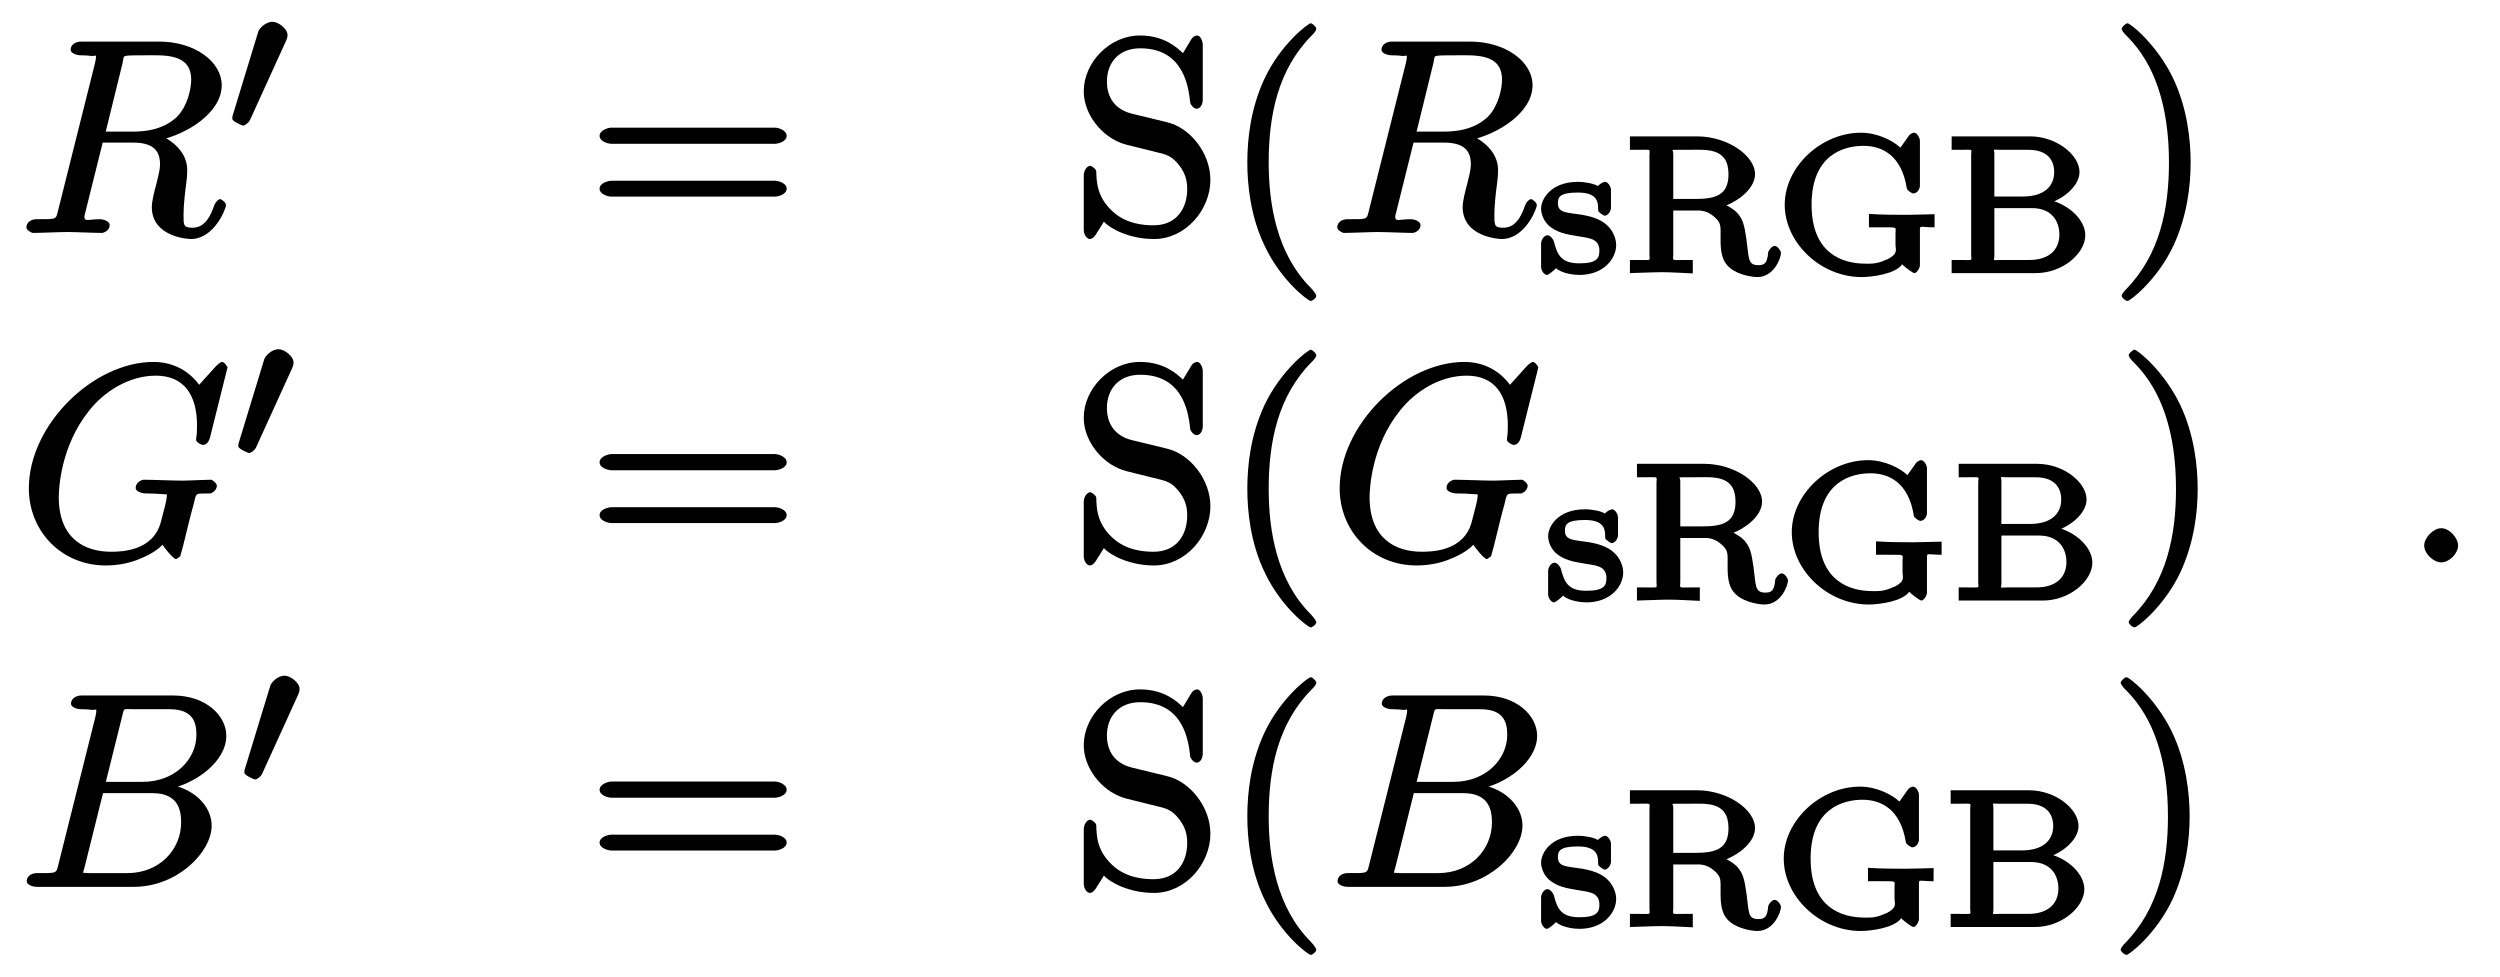
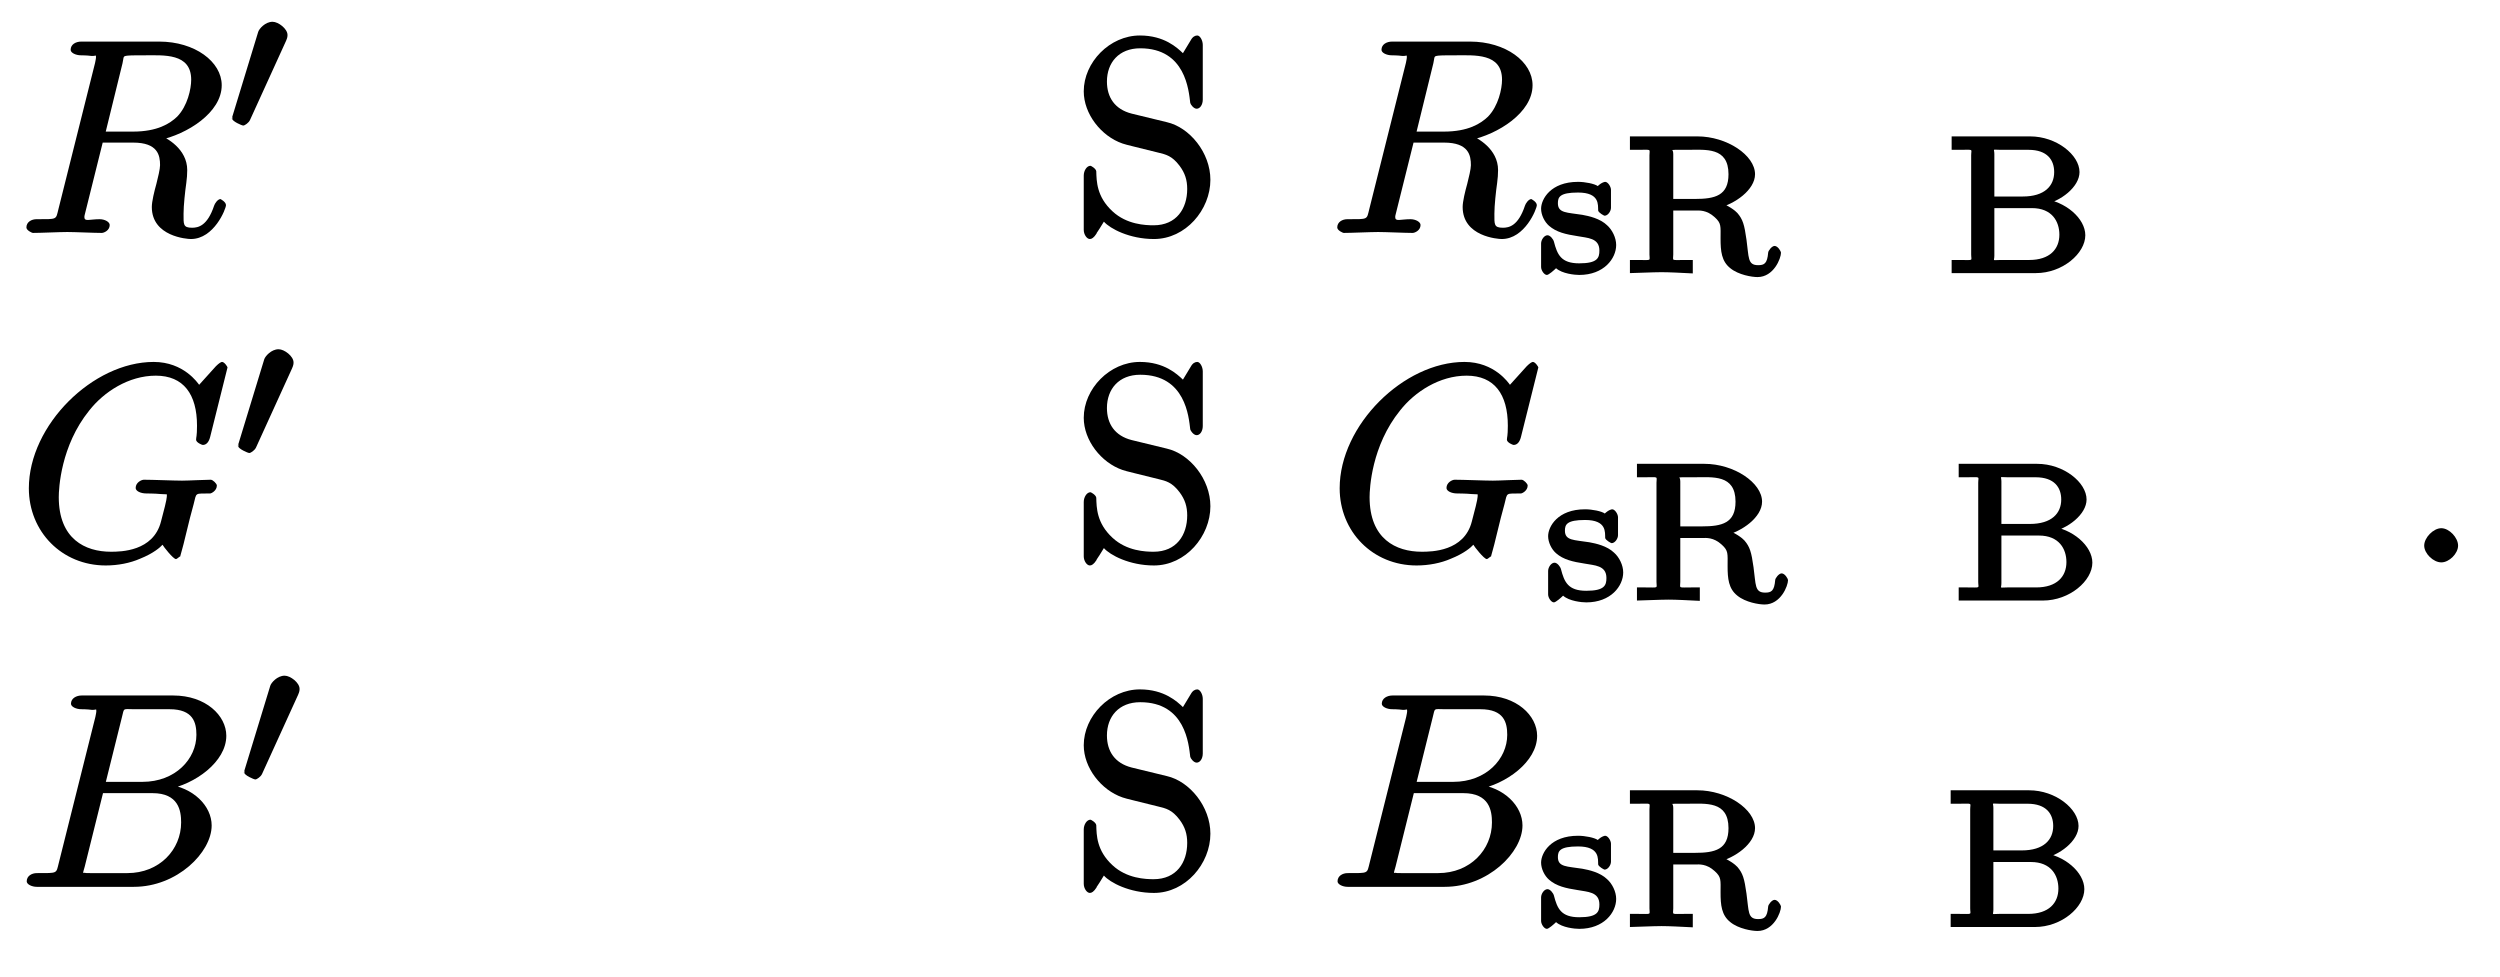
<svg xmlns="http://www.w3.org/2000/svg" xmlns:xlink="http://www.w3.org/1999/xlink" width="128pt" height="50pt" viewBox="0 0 128 50" version="1.1">
  <defs>
    <g>
      <symbol overflow="visible" id="glyph0-0">
        <path style="stroke:none;" d="" />
      </symbol>
      <symbol overflow="visible" id="glyph0-1">
        <path style="stroke:none;" d="M 5.359 -8.688 C 5.438 -9.031 5.359 -9.047 5.625 -9.078 C 5.75 -9.094 6.188 -9.094 6.469 -9.094 C 7.469 -9.094 8.875 -9.219 8.875 -7.844 C 8.875 -7.375 8.688 -6.5 8.156 -5.953 C 7.781 -5.594 7.141 -5.188 5.891 -5.188 L 4.5 -5.188 Z M 7.234 -4.75 C 8.656 -5.047 10.438 -6.156 10.438 -7.562 C 10.438 -8.766 9.062 -9.797 7.234 -9.797 L 3.25 -9.797 C 2.969 -9.797 2.703 -9.656 2.703 -9.375 C 2.703 -9.219 2.969 -9.094 3.234 -9.094 C 3.266 -9.094 3.531 -9.094 3.766 -9.062 C 4.016 -9.047 4 -9.156 4 -8.969 C 4 -8.922 3.984 -8.875 3.953 -8.703 L 2.078 -1.219 C 1.938 -0.672 2.047 -0.703 0.953 -0.703 C 0.703 -0.703 0.438 -0.562 0.438 -0.281 C 0.438 -0.125 0.734 0 0.766 0 C 1.156 0 2.141 -0.047 2.531 -0.047 C 2.922 -0.047 3.906 0 4.297 0 C 4.406 0 4.703 -0.125 4.703 -0.406 C 4.703 -0.562 4.453 -0.703 4.188 -0.703 C 3.672 -0.703 3.406 -0.562 3.406 -0.812 C 3.406 -0.891 3.438 -0.969 3.453 -1.047 L 4.344 -4.625 L 5.906 -4.625 C 7.172 -4.625 7.281 -3.969 7.281 -3.469 C 7.281 -3.266 7.172 -2.828 7.094 -2.516 C 6.984 -2.125 6.859 -1.609 6.859 -1.328 C 6.859 0.188 8.672 0.312 8.859 0.312 C 10.047 0.312 10.656 -1.234 10.656 -1.422 C 10.656 -1.594 10.375 -1.734 10.375 -1.734 C 10.234 -1.734 10.078 -1.5 10.047 -1.391 C 9.703 -0.359 9.234 -0.266 8.922 -0.266 C 8.453 -0.266 8.484 -0.438 8.484 -0.984 C 8.484 -1.406 8.562 -2.125 8.625 -2.562 C 8.656 -2.766 8.672 -3.031 8.672 -3.219 C 8.672 -4.297 7.625 -4.875 7.234 -5.016 Z " />
      </symbol>
      <symbol overflow="visible" id="glyph0-2">
        <path style="stroke:none;" d="M 10.734 -9.828 C 10.734 -9.859 10.578 -10.109 10.453 -10.109 C 10.406 -10.109 10.297 -10.047 10.141 -9.891 L 9.281 -8.938 C 9.219 -9.016 8.5 -10.109 6.953 -10.109 C 3.844 -10.109 0.562 -6.875 0.562 -3.641 C 0.562 -1.422 2.25 0.312 4.5 0.312 C 5.125 0.312 5.75 0.188 6.25 -0.031 C 6.953 -0.312 7.297 -0.625 7.406 -0.75 C 7.453 -0.656 7.953 -0.016 8.094 -0.016 C 8.156 -0.016 8.312 -0.188 8.312 -0.141 C 8.297 -0.125 8.484 -0.75 8.547 -1.047 L 8.812 -2.125 C 8.875 -2.359 8.938 -2.594 9 -2.828 C 9.156 -3.453 9.047 -3.359 9.844 -3.375 C 9.906 -3.375 10.188 -3.516 10.188 -3.781 C 10.188 -3.875 9.984 -4.078 9.875 -4.078 C 9.562 -4.078 8.734 -4.031 8.406 -4.031 C 7.984 -4.031 6.891 -4.078 6.453 -4.078 C 6.328 -4.078 6.031 -3.938 6.031 -3.656 C 6.031 -3.5 6.281 -3.375 6.578 -3.375 C 6.594 -3.375 7 -3.375 7.328 -3.344 C 7.688 -3.312 7.625 -3.391 7.625 -3.203 C 7.625 -3.078 7.469 -2.453 7.328 -1.938 C 6.938 -0.406 5.266 -0.391 4.766 -0.391 C 3.438 -0.391 2.094 -1.047 2.094 -3.188 C 2.094 -3.609 2.188 -5.812 3.656 -7.625 C 4.406 -8.578 5.672 -9.406 7.062 -9.406 C 8.484 -9.406 9.172 -8.453 9.172 -6.844 C 9.172 -6.281 9.125 -6.266 9.125 -6.125 C 9.125 -5.984 9.422 -5.859 9.469 -5.859 C 9.656 -5.859 9.781 -6.016 9.844 -6.266 Z " />
      </symbol>
      <symbol overflow="visible" id="glyph0-3">
        <path style="stroke:none;" d="M 2.094 -1.219 C 1.953 -0.672 2.062 -0.703 0.969 -0.703 C 0.719 -0.703 0.453 -0.562 0.453 -0.281 C 0.453 -0.125 0.719 0 0.969 0 L 5.938 0 C 8.156 0 9.922 -1.766 9.922 -3.141 C 9.922 -4.141 8.984 -5.094 7.625 -5.25 L 7.625 -4.984 C 9.078 -5.25 10.672 -6.406 10.672 -7.734 C 10.672 -8.766 9.625 -9.797 7.953 -9.797 L 3.266 -9.797 C 3 -9.797 2.719 -9.656 2.719 -9.375 C 2.719 -9.219 2.984 -9.094 3.25 -9.094 C 3.281 -9.094 3.547 -9.094 3.781 -9.062 C 4.031 -9.047 4.016 -9.156 4.016 -8.969 C 4.016 -8.922 4 -8.875 3.969 -8.703 Z M 4.469 -5.234 L 5.328 -8.688 C 5.453 -9.188 5.359 -9.094 5.953 -9.094 L 7.766 -9.094 C 8.984 -9.094 9.141 -8.406 9.141 -7.781 C 9.141 -6.562 8.078 -5.375 6.375 -5.375 L 4.5 -5.375 Z M 3.719 -0.703 C 3.516 -0.703 3.484 -0.703 3.406 -0.719 C 3.266 -0.719 3.344 -0.594 3.344 -0.719 C 3.344 -0.75 3.344 -0.781 3.422 -1.031 L 4.359 -4.797 L 6.891 -4.797 C 8.234 -4.797 8.359 -3.891 8.359 -3.297 C 8.359 -1.906 7.25 -0.703 5.609 -0.703 Z " />
      </symbol>
      <symbol overflow="visible" id="glyph0-4">
        <path style="stroke:none;" d="M 2.797 -0.859 C 2.797 -1.266 2.344 -1.75 1.938 -1.75 C 1.531 -1.75 1.062 -1.266 1.062 -0.859 C 1.062 -0.453 1.531 0 1.938 0 C 2.344 0 2.797 -0.453 2.797 -0.859 Z " />
      </symbol>
      <symbol overflow="visible" id="glyph1-0">
        <path style="stroke:none;" d="" />
      </symbol>
      <symbol overflow="visible" id="glyph1-1">
        <path style="stroke:none;" d="M 3.031 -4.734 C 3.109 -4.906 3.109 -4.984 3.109 -5.047 C 3.109 -5.359 2.641 -5.719 2.344 -5.719 C 1.969 -5.719 1.656 -5.359 1.609 -5.203 L 0.25 -0.75 C 0.375 -0.984 0.281 -0.75 0.281 -0.75 C 0.281 -0.625 0.766 -0.406 0.844 -0.406 C 0.922 -0.406 1.125 -0.547 1.188 -0.688 Z " />
      </symbol>
      <symbol overflow="visible" id="glyph2-0">
        <path style="stroke:none;" d="" />
      </symbol>
      <symbol overflow="visible" id="glyph2-1">
-         <path style="stroke:none;" d="M 9.578 -4.562 C 9.797 -4.562 10.203 -4.688 10.203 -4.969 C 10.203 -5.25 9.797 -5.391 9.594 -5.391 L 1.234 -5.391 C 1.047 -5.391 0.625 -5.25 0.625 -4.969 C 0.625 -4.688 1.047 -4.562 1.25 -4.562 Z M 9.594 -1.859 C 9.797 -1.859 10.203 -1.984 10.203 -2.266 C 10.203 -2.547 9.797 -2.672 9.578 -2.672 L 1.25 -2.672 C 1.047 -2.672 0.625 -2.547 0.625 -2.266 C 0.625 -1.984 1.047 -1.859 1.234 -1.859 Z " />
-       </symbol>
+         </symbol>
      <symbol overflow="visible" id="glyph2-2">
        <path style="stroke:none;" d="M 4.875 -5.672 L 3.078 -6.109 C 2.219 -6.328 1.812 -6.938 1.812 -7.75 C 1.812 -8.719 2.422 -9.453 3.516 -9.453 C 5.844 -9.453 6 -7.281 6.078 -6.656 C 6.094 -6.578 6.25 -6.359 6.406 -6.359 C 6.578 -6.359 6.719 -6.562 6.719 -6.828 L 6.719 -9.625 C 6.719 -9.859 6.578 -10.109 6.438 -10.109 C 6.328 -10.109 6.203 -10.047 6.109 -9.875 L 5.703 -9.203 C 5.406 -9.484 4.75 -10.109 3.5 -10.109 C 1.953 -10.109 0.625 -8.734 0.625 -7.25 C 0.625 -6.094 1.516 -4.953 2.609 -4.578 C 2.766 -4.516 3.469 -4.359 4.453 -4.109 C 4.828 -4.016 5.141 -3.953 5.531 -3.438 C 5.812 -3.062 5.922 -2.703 5.922 -2.25 C 5.922 -1.25 5.375 -0.391 4.203 -0.391 C 3.797 -0.391 2.828 -0.422 2.094 -1.109 C 1.281 -1.859 1.281 -2.656 1.266 -3.156 C 1.25 -3.297 1 -3.438 0.969 -3.438 C 0.781 -3.438 0.625 -3.188 0.625 -2.938 L 0.625 -0.156 C 0.625 0.078 0.781 0.312 0.938 0.312 C 1.031 0.312 1.141 0.25 1.281 0.031 C 1.281 -0.016 1.281 0.047 1.656 -0.578 C 1.969 -0.219 2.969 0.312 4.219 0.312 C 5.844 0.312 7.109 -1.188 7.109 -2.719 C 7.109 -4.109 6.047 -5.406 4.875 -5.672 Z " />
      </symbol>
      <symbol overflow="visible" id="glyph2-3">
-         <path style="stroke:none;" d="M 4.766 3.219 C 4.766 3.188 4.719 3.062 4.484 2.812 C 2.734 1.062 2.328 -1.484 2.328 -3.609 C 2.328 -6.047 2.812 -8.375 4.531 -10.109 C 4.719 -10.281 4.766 -10.406 4.766 -10.453 C 4.766 -10.547 4.562 -10.734 4.484 -10.734 C 4.344 -10.734 2.938 -9.656 2.109 -7.891 C 1.391 -6.344 1.234 -4.781 1.234 -3.609 C 1.234 -2.531 1.375 -0.844 2.156 0.734 C 2.984 2.453 4.344 3.484 4.484 3.484 C 4.562 3.484 4.766 3.328 4.766 3.219 Z " />
-       </symbol>
+         </symbol>
      <symbol overflow="visible" id="glyph2-4">
-         <path style="stroke:none;" d="M 4.172 -3.609 C 4.172 -4.703 4.016 -6.391 3.25 -7.969 C 2.406 -9.688 1.078 -10.734 0.938 -10.734 C 0.844 -10.734 0.641 -10.531 0.641 -10.453 C 0.641 -10.406 0.688 -10.281 0.953 -10.031 C 2.312 -8.656 3.062 -6.531 3.062 -3.609 C 3.062 -1.234 2.594 1.125 0.859 2.891 C 0.688 3.062 0.641 3.188 0.641 3.219 C 0.641 3.312 0.844 3.484 0.938 3.484 C 1.078 3.484 2.469 2.406 3.297 0.641 C 4 -0.891 4.172 -2.438 4.172 -3.609 Z " />
-       </symbol>
+         </symbol>
      <symbol overflow="visible" id="glyph3-0">
-         <path style="stroke:none;" d="" />
-       </symbol>
+         </symbol>
      <symbol overflow="visible" id="glyph3-1">
        <path style="stroke:none;" d="M 3.859 -4.266 C 3.859 -4.422 3.703 -4.672 3.562 -4.672 C 3.516 -4.672 3.375 -4.625 3.25 -4.516 C 3.234 -4.5 3.141 -4.422 3.188 -4.453 C 3.016 -4.578 2.531 -4.672 2.172 -4.672 C 0.766 -4.672 0.281 -3.781 0.281 -3.297 C 0.281 -2.984 0.453 -2.625 0.688 -2.422 C 1.062 -2.094 1.547 -1.984 2.156 -1.891 C 2.641 -1.797 3.266 -1.812 3.266 -1.156 C 3.266 -0.781 3.172 -0.5 2.234 -0.5 C 1.297 -0.5 1.109 -0.953 0.938 -1.609 C 0.906 -1.734 0.75 -1.938 0.609 -1.938 C 0.438 -1.938 0.281 -1.703 0.281 -1.516 L 0.281 -0.312 C 0.281 -0.141 0.438 0.094 0.578 0.094 C 0.672 0.094 0.953 -0.156 1.047 -0.25 C 1.359 0.031 2 0.094 2.234 0.094 C 3.5 0.094 4.125 -0.75 4.125 -1.438 C 4.125 -1.812 3.922 -2.219 3.656 -2.453 C 3.297 -2.797 2.734 -2.922 2.391 -2.984 C 1.609 -3.109 1.141 -3.062 1.141 -3.578 C 1.141 -3.891 1.234 -4.125 2.172 -4.125 C 3.297 -4.125 3.188 -3.484 3.203 -3.203 C 3.219 -3.094 3.5 -2.938 3.531 -2.938 C 3.703 -2.938 3.859 -3.172 3.859 -3.344 Z " />
      </symbol>
      <symbol overflow="visible" id="glyph3-2">
        <path style="stroke:none;" d="M 4.906 -3.328 C 5.781 -3.531 6.812 -4.266 6.812 -5.062 C 6.812 -6.031 5.375 -7 3.859 -7 L 0.406 -7 L 0.406 -6.312 L 0.797 -6.312 C 1.547 -6.312 1.406 -6.375 1.406 -6.031 L 1.406 -0.953 C 1.406 -0.609 1.547 -0.672 0.797 -0.672 L 0.406 -0.672 L 0.406 0 C 0.578 0 1.609 -0.047 2.016 -0.047 C 2.422 -0.047 2.984 -0.016 3.625 0.016 L 3.625 -0.672 L 3.234 -0.672 C 2.484 -0.672 2.625 -0.609 2.625 -0.953 L 2.625 -3.203 L 3.766 -3.203 C 3.938 -3.203 4.328 -3.25 4.75 -2.859 C 5.094 -2.547 5.047 -2.406 5.047 -1.766 C 5.047 -1.125 5.094 -0.609 5.547 -0.25 C 5.969 0.094 6.656 0.203 6.938 0.203 C 7.766 0.203 8.141 -0.75 8.141 -1.047 C 8.141 -1.109 7.984 -1.391 7.812 -1.391 C 7.672 -1.391 7.484 -1.141 7.484 -1.047 C 7.438 -0.484 7.281 -0.406 6.969 -0.406 C 6.422 -0.406 6.5 -0.812 6.375 -1.703 C 6.266 -2.484 6.188 -2.75 5.906 -3.078 C 5.812 -3.188 5.438 -3.484 4.906 -3.656 Z M 3.734 -3.797 L 2.625 -3.797 L 2.625 -6.094 C 2.625 -6.375 2.469 -6.281 2.719 -6.312 C 2.797 -6.312 3.141 -6.312 3.344 -6.312 C 4.281 -6.312 5.453 -6.469 5.453 -5.062 C 5.453 -3.969 4.766 -3.797 3.734 -3.797 Z " />
      </symbol>
      <symbol overflow="visible" id="glyph3-3">
-         <path style="stroke:none;" d="M 7.438 -2.078 C 7.438 -2.5 7.375 -2.344 8.188 -2.344 L 8.188 -3.016 C 7.953 -3.016 7.25 -2.984 6.766 -2.984 C 6.25 -2.984 5.516 -2.984 4.828 -3.031 L 4.828 -2.344 L 5.375 -2.344 C 6.344 -2.344 6.188 -2.375 6.188 -2.047 L 6.188 -1.422 C 6.188 -1.219 6.344 -1 5.797 -0.719 L 5.672 -0.672 C 5.203 -0.438 4.766 -0.484 4.641 -0.484 C 3.531 -0.484 1.891 -0.953 1.891 -3.5 C 1.891 -6.094 3.578 -6.516 4.547 -6.516 C 5.5 -6.516 6.5 -6.031 6.766 -4.344 C 6.781 -4.234 7.031 -4.078 7.094 -4.078 C 7.281 -4.078 7.438 -4.281 7.438 -4.484 L 7.438 -6.766 C 7.438 -6.938 7.281 -7.188 7.141 -7.188 C 7.094 -7.188 6.938 -7.141 6.859 -7.016 L 6.438 -6.422 C 6.078 -6.766 5.281 -7.188 4.422 -7.188 C 2.391 -7.188 0.516 -5.453 0.516 -3.5 C 0.516 -1.562 2.344 0.203 4.453 0.203 C 4.984 0.203 6.188 0.047 6.531 -0.453 C 6.578 -0.375 7.062 0 7.156 0 C 7.281 0 7.438 -0.266 7.438 -0.406 Z " />
-       </symbol>
+         </symbol>
      <symbol overflow="visible" id="glyph3-4">
        <path style="stroke:none;" d="M 0.422 -6.828 L 0.422 -6.312 L 0.828 -6.312 C 1.578 -6.312 1.422 -6.375 1.422 -6.031 L 1.422 -0.953 C 1.422 -0.609 1.578 -0.672 0.828 -0.672 L 0.422 -0.672 L 0.422 0 L 4.734 0 C 6.109 0 7.266 -1.016 7.266 -1.938 C 7.266 -2.797 6.25 -3.688 5.062 -3.812 L 5.062 -3.484 C 6.016 -3.656 6.969 -4.422 6.969 -5.172 C 6.969 -6.047 5.797 -7 4.438 -7 L 0.422 -7 Z M 2.609 -3.766 L 2.609 -6.094 C 2.609 -6.391 2.469 -6.312 2.922 -6.312 L 4.359 -6.312 C 5.328 -6.312 5.672 -5.781 5.672 -5.172 C 5.672 -4.469 5.188 -3.922 4.062 -3.922 L 2.609 -3.922 Z M 2.922 -0.672 C 2.469 -0.672 2.609 -0.594 2.609 -0.891 L 2.609 -3.328 L 4.531 -3.328 C 5.562 -3.328 5.938 -2.641 5.938 -1.969 C 5.938 -1.234 5.453 -0.672 4.391 -0.672 Z " />
      </symbol>
    </g>
  </defs>
  <g id="surface1">
    <g style="fill:rgb(0%,0%,0%);fill-opacity:1;">
      <use xlink:href="#glyph0-1" x="0.914" y="11.926" />
    </g>
    <g style="fill:rgb(0%,0%,0%);fill-opacity:1;">
      <use xlink:href="#glyph1-1" x="11.611" y="6.834" />
    </g>
    <g style="fill:rgb(0%,0%,0%);fill-opacity:1;">
      <use xlink:href="#glyph2-1" x="30.074" y="11.926" />
    </g>
    <g style="fill:rgb(0%,0%,0%);fill-opacity:1;">
      <use xlink:href="#glyph2-2" x="54.863" y="11.926" />
    </g>
    <g style="fill:rgb(0%,0%,0%);fill-opacity:1;">
      <use xlink:href="#glyph2-3" x="62.629" y="11.926" />
    </g>
    <g style="fill:rgb(0%,0%,0%);fill-opacity:1;">
      <use xlink:href="#glyph0-1" x="68.029" y="11.926" />
    </g>
    <g style="fill:rgb(0%,0%,0%);fill-opacity:1;">
      <use xlink:href="#glyph3-1" x="78.623" y="13.983" />
    </g>
    <g style="fill:rgb(0%,0%,0%);fill-opacity:1;">
      <use xlink:href="#glyph3-2" x="83.046" y="13.983" />
    </g>
    <g style="fill:rgb(0%,0%,0%);fill-opacity:1;">
      <use xlink:href="#glyph3-3" x="90.862" y="13.983" />
    </g>
    <g style="fill:rgb(0%,0%,0%);fill-opacity:1;">
      <use xlink:href="#glyph3-4" x="99.502" y="13.983" />
    </g>
    <g style="fill:rgb(0%,0%,0%);fill-opacity:1;">
      <use xlink:href="#glyph2-4" x="107.989" y="11.926" />
    </g>
    <g style="fill:rgb(0%,0%,0%);fill-opacity:1;">
      <use xlink:href="#glyph0-2" x="0.915" y="28.64" />
    </g>
    <g style="fill:rgb(0%,0%,0%);fill-opacity:1;">
      <use xlink:href="#glyph1-1" x="11.92" y="23.6" />
    </g>
    <g style="fill:rgb(0%,0%,0%);fill-opacity:1;">
      <use xlink:href="#glyph2-1" x="30.074" y="28.64" />
    </g>
    <g style="fill:rgb(0%,0%,0%);fill-opacity:1;">
      <use xlink:href="#glyph2-2" x="54.863" y="28.64" />
    </g>
    <g style="fill:rgb(0%,0%,0%);fill-opacity:1;">
      <use xlink:href="#glyph2-3" x="62.629" y="28.64" />
    </g>
    <g style="fill:rgb(0%,0%,0%);fill-opacity:1;">
      <use xlink:href="#glyph0-2" x="68.029" y="28.64" />
    </g>
    <g style="fill:rgb(0%,0%,0%);fill-opacity:1;">
      <use xlink:href="#glyph3-1" x="78.983" y="30.748" />
    </g>
    <g style="fill:rgb(0%,0%,0%);fill-opacity:1;">
      <use xlink:href="#glyph3-2" x="83.406" y="30.748" />
    </g>
    <g style="fill:rgb(0%,0%,0%);fill-opacity:1;">
      <use xlink:href="#glyph3-3" x="91.223" y="30.748" />
    </g>
    <g style="fill:rgb(0%,0%,0%);fill-opacity:1;">
      <use xlink:href="#glyph3-4" x="99.863" y="30.748" />
    </g>
    <g style="fill:rgb(0%,0%,0%);fill-opacity:1;">
      <use xlink:href="#glyph2-4" x="108.349" y="28.64" />
    </g>
    <g style="fill:rgb(0%,0%,0%);fill-opacity:1;">
      <use xlink:href="#glyph0-3" x="0.915" y="45.406" />
    </g>
    <g style="fill:rgb(0%,0%,0%);fill-opacity:1;">
      <use xlink:href="#glyph1-1" x="12.229" y="40.314" />
    </g>
    <g style="fill:rgb(0%,0%,0%);fill-opacity:1;">
      <use xlink:href="#glyph2-1" x="30.074" y="45.406" />
    </g>
    <g style="fill:rgb(0%,0%,0%);fill-opacity:1;">
      <use xlink:href="#glyph2-2" x="54.863" y="45.406" />
    </g>
    <g style="fill:rgb(0%,0%,0%);fill-opacity:1;">
      <use xlink:href="#glyph2-3" x="62.629" y="45.406" />
    </g>
    <g style="fill:rgb(0%,0%,0%);fill-opacity:1;">
      <use xlink:href="#glyph0-3" x="68.029" y="45.406" />
    </g>
    <g style="fill:rgb(0%,0%,0%);fill-opacity:1;">
      <use xlink:href="#glyph3-1" x="78.623" y="47.463" />
    </g>
    <g style="fill:rgb(0%,0%,0%);fill-opacity:1;">
      <use xlink:href="#glyph3-2" x="83.046" y="47.463" />
    </g>
    <g style="fill:rgb(0%,0%,0%);fill-opacity:1;">
      <use xlink:href="#glyph3-3" x="90.812" y="47.463" />
    </g>
    <g style="fill:rgb(0%,0%,0%);fill-opacity:1;">
      <use xlink:href="#glyph3-4" x="99.452" y="47.463" />
    </g>
    <g style="fill:rgb(0%,0%,0%);fill-opacity:1;">
      <use xlink:href="#glyph2-4" x="107.937" y="45.406" />
    </g>
    <g style="fill:rgb(0%,0%,0%);fill-opacity:1;">
      <use xlink:href="#glyph0-4" x="123.057" y="28.794" />
    </g>
  </g>
</svg>